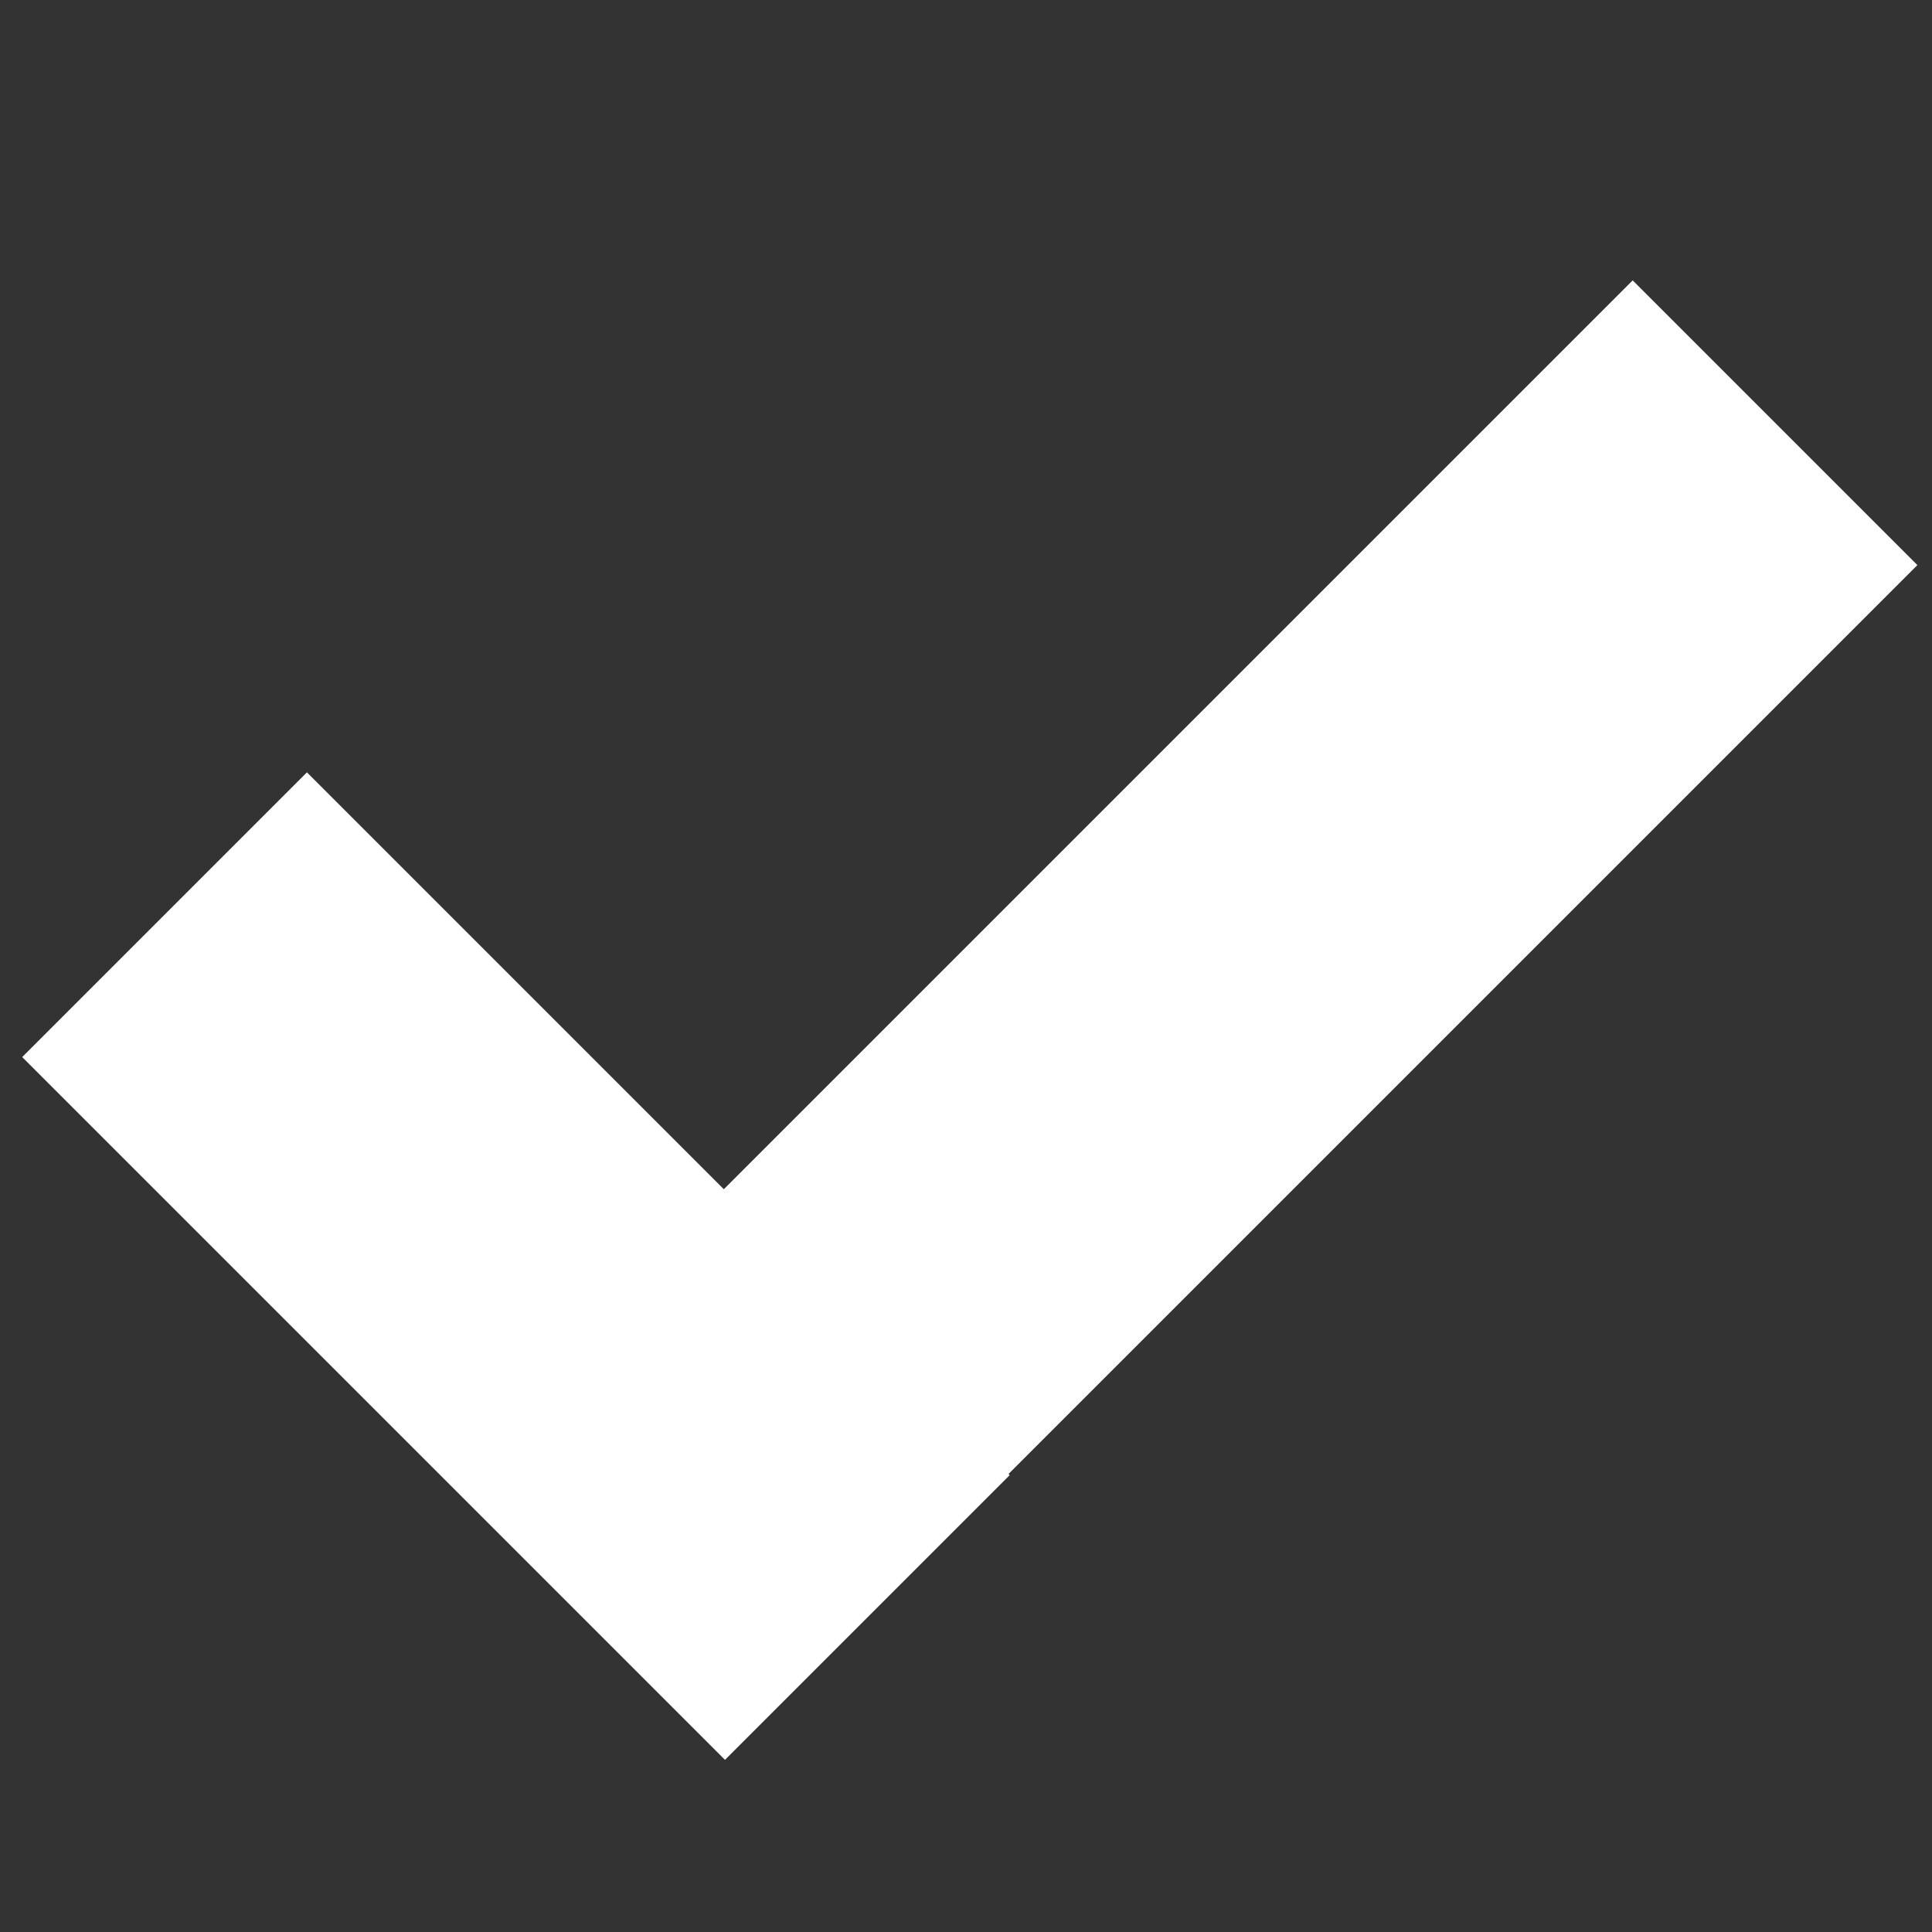
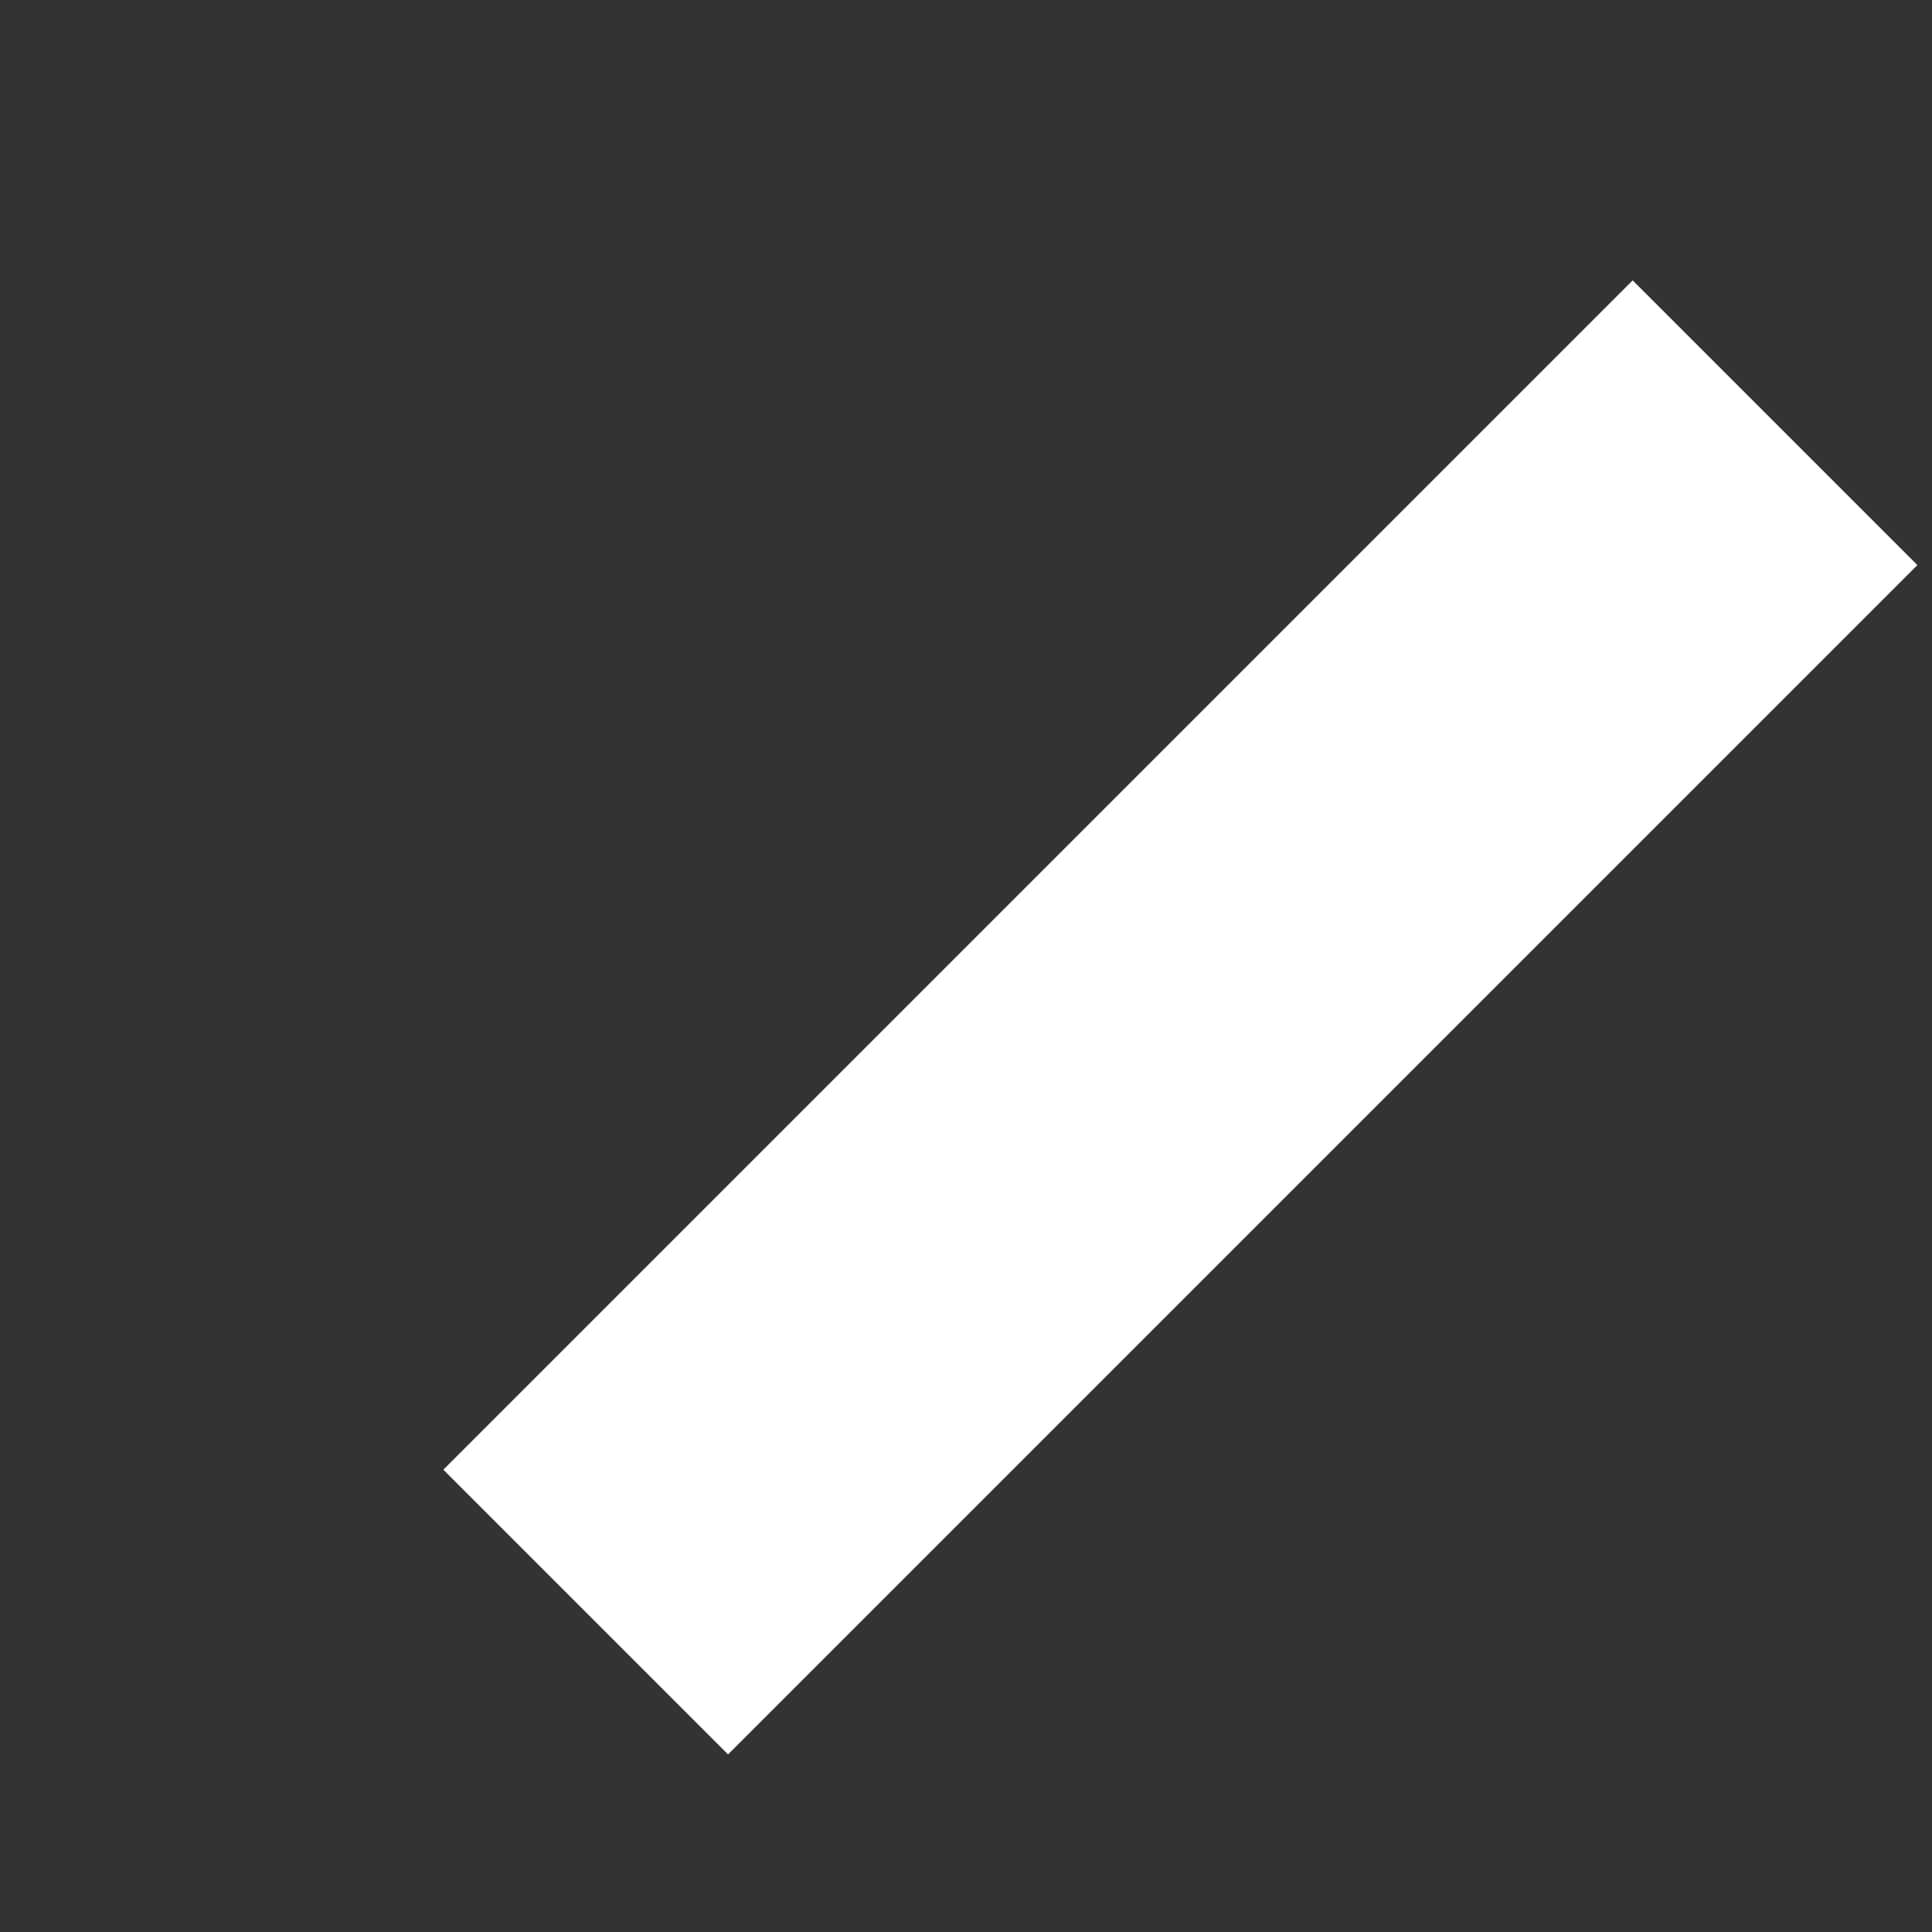
<svg xmlns="http://www.w3.org/2000/svg" version="1.1" id="Layer_1" x="0px" y="0px" width="37.9px" height="37.9px" viewBox="0.1 -2 37.9 37.9" enable-background="new 0.1 -2 37.9 37.9" xml:space="preserve">
  <rect x="0.1" y="-2" width="37.9" height="37.9" fill="#333333" stroke="none" />
-   <rect x="0.1" y="-2" display="none" fill="#9E9E9E" width="37.9" height="37.9" />
  <g>
-     <rect x="0.5" y="18.8" transform="matrix(-0.707 -0.707 0.707 -0.707 1.384 46.168)" fill="#FFFFFF" width="19.5" height="7.9" />
    <rect x="19.3" y="1.5" transform="matrix(-0.707 -0.707 0.707 -0.707 26.967 47.122)" fill="#FFFFFF" width="7.9" height="33" />
  </g>
</svg>